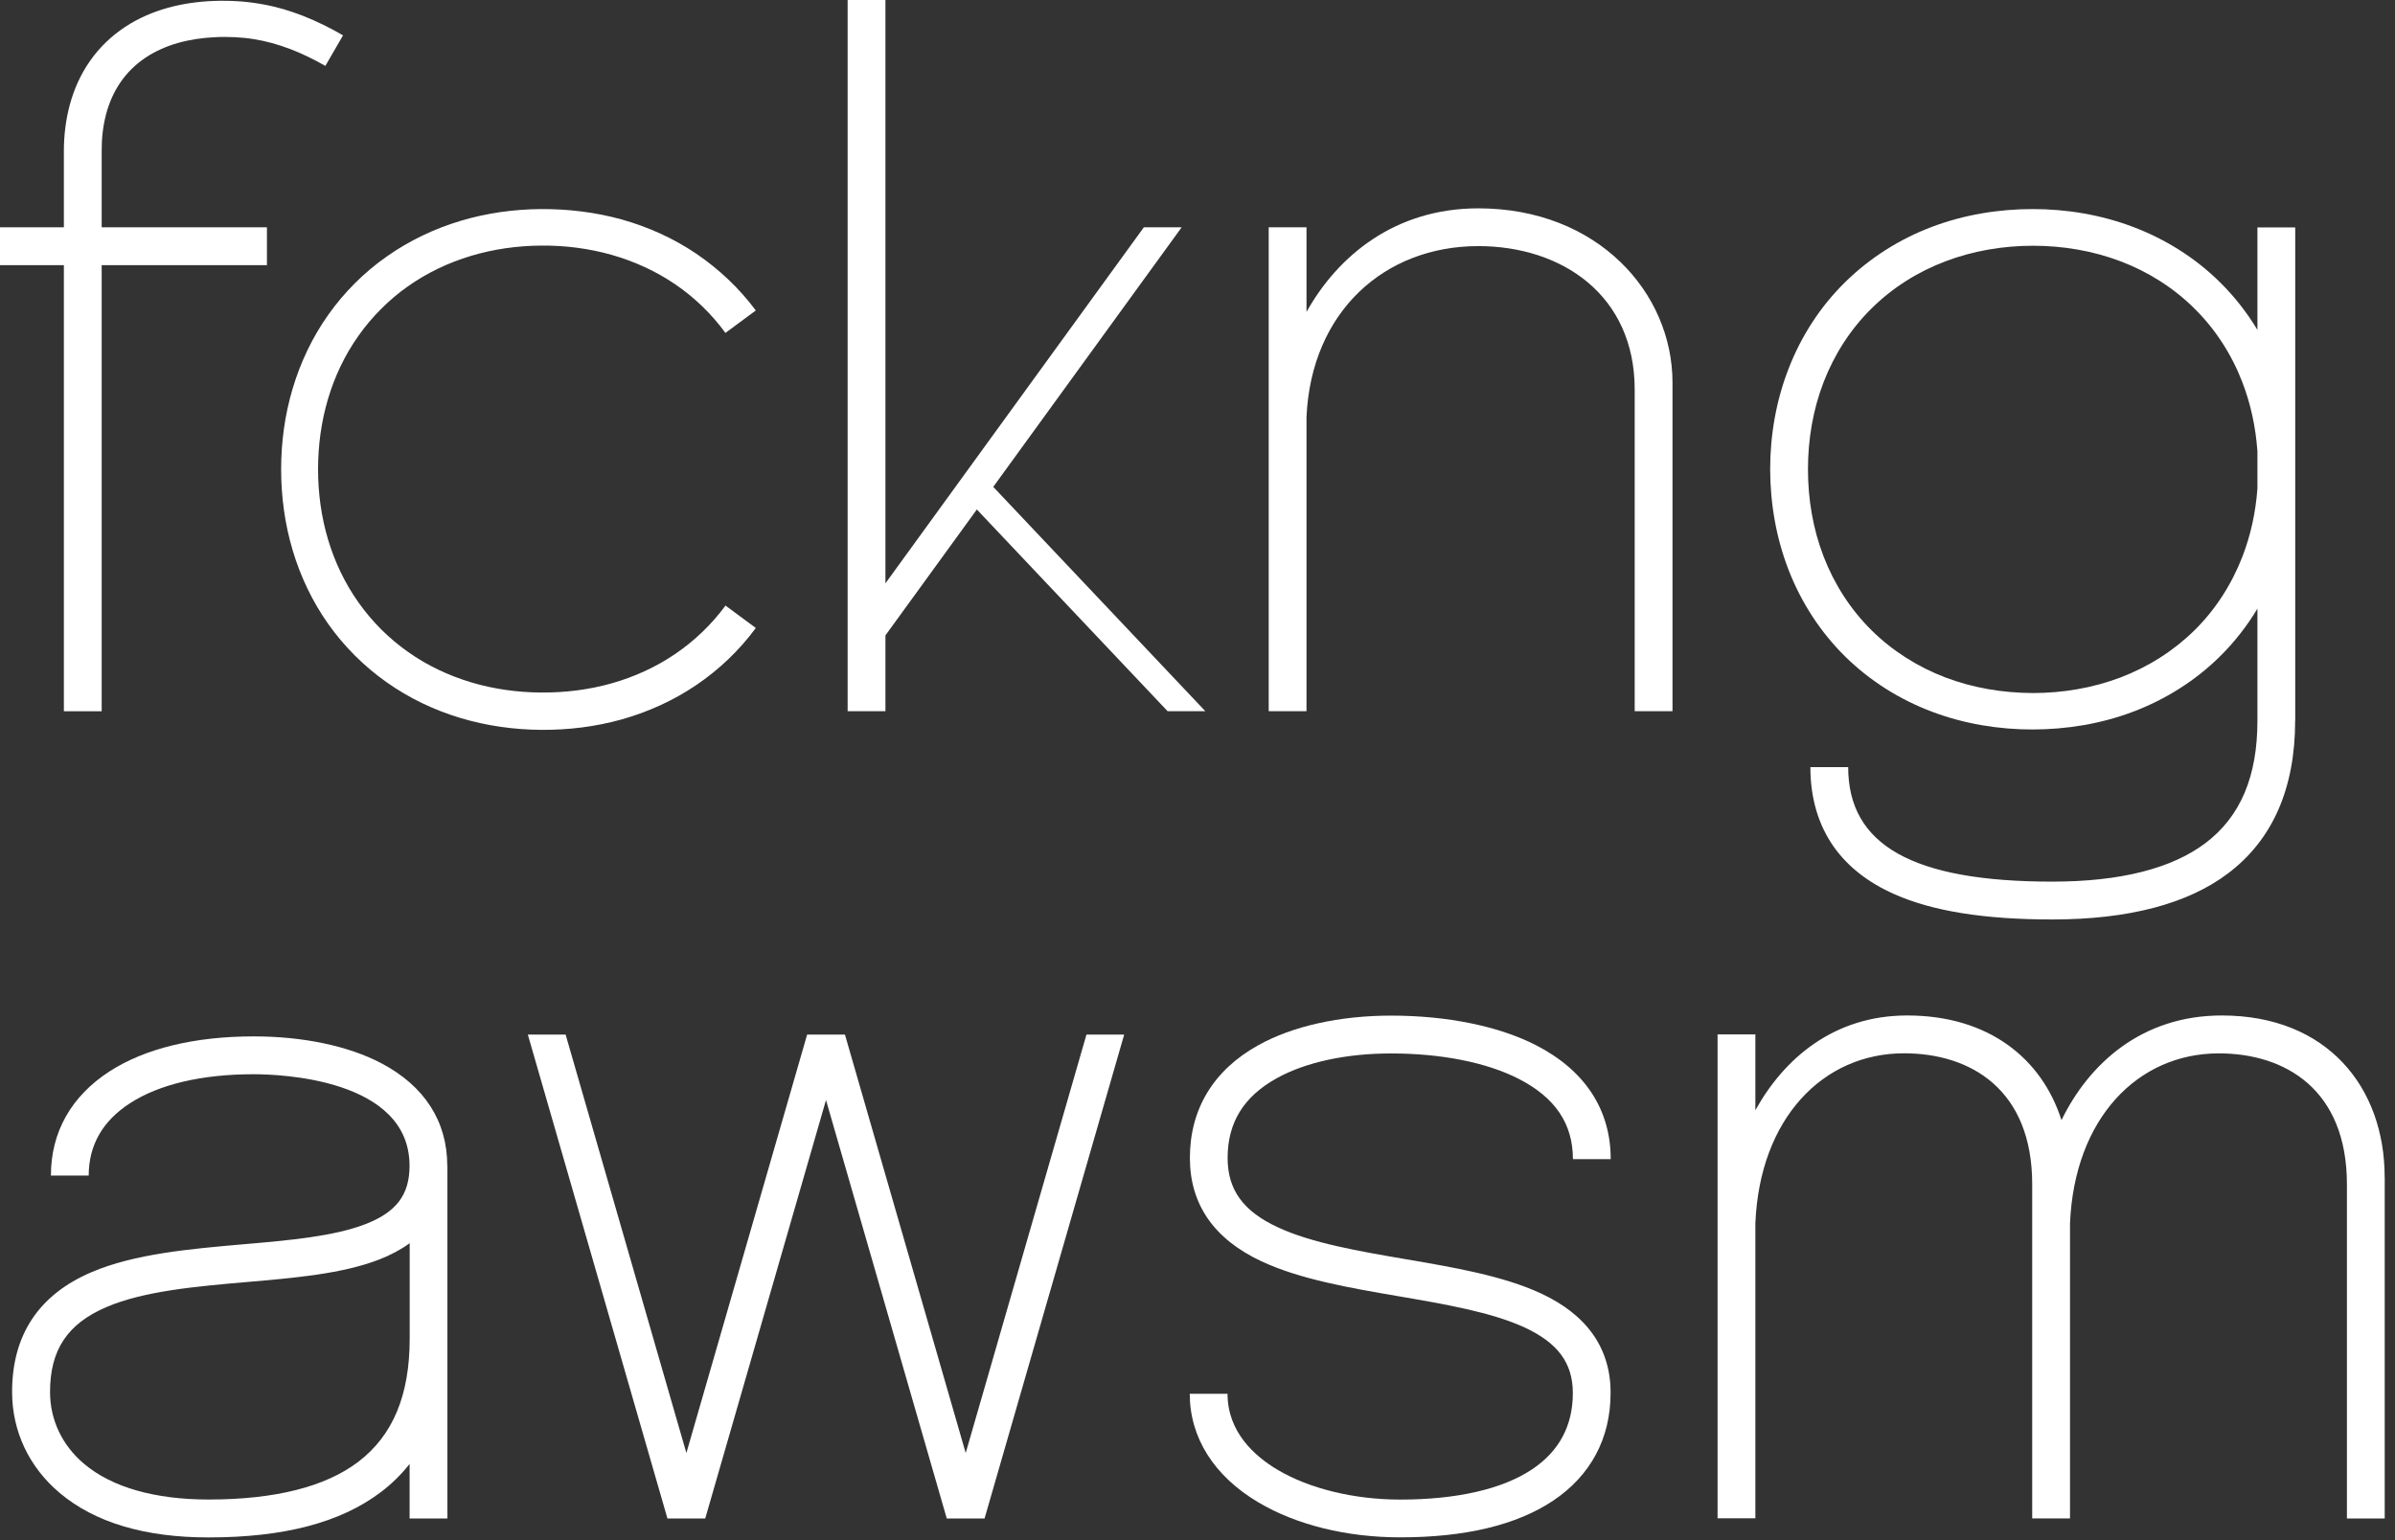
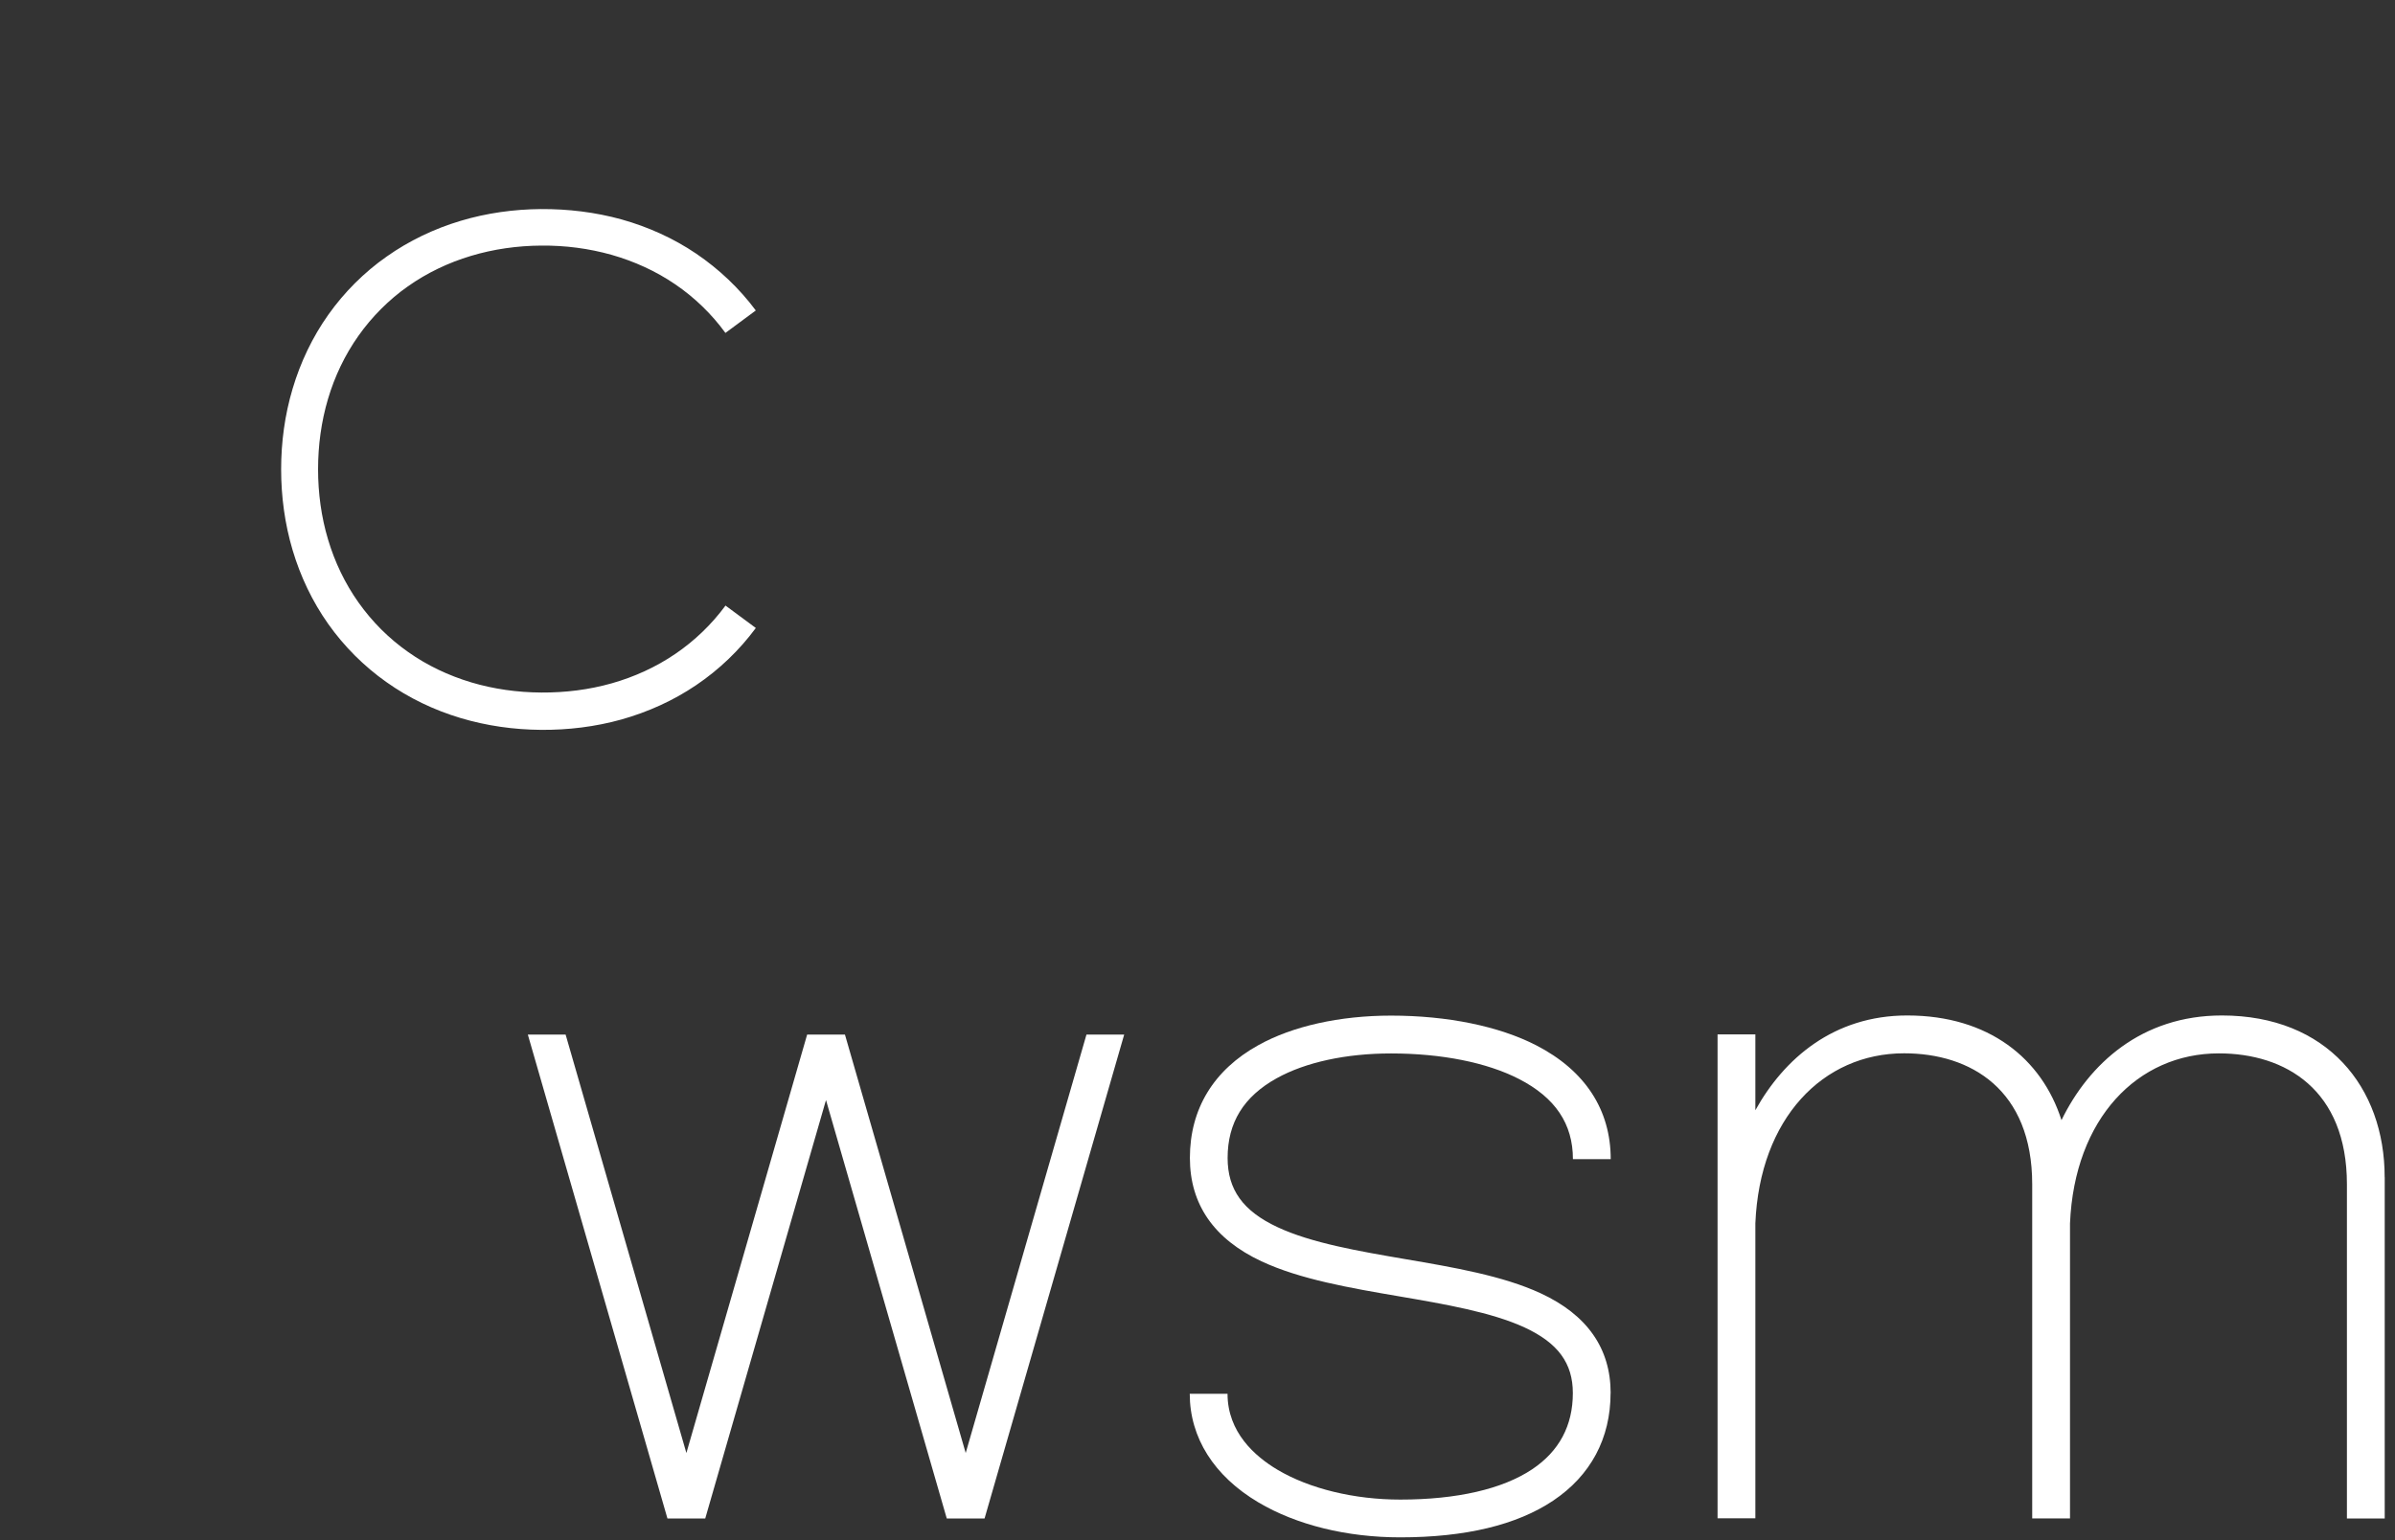
<svg xmlns="http://www.w3.org/2000/svg" width="185" height="119" viewBox="0 0 185 119" fill="none">
  <rect x="0" y="0" width="185" height="119" fill="#333333" stroke="none" />
-   <path d="M7.854 11.665V17.563H20.619V20.486H7.854V54.958H4.934V20.486H0V17.563H4.934V11.665C4.934 10.477 5.075 9.271 5.395 8.083C5.716 6.9 6.228 5.74 6.954 4.709C7.674 3.672 8.602 2.783 9.643 2.095C10.684 1.403 11.826 0.918 12.99 0.597C14.155 0.276 15.336 0.118 16.507 0.073C16.799 0.062 17.092 0.056 17.379 0.062C17.666 0.062 17.958 0.073 18.251 0.09C18.836 0.118 19.421 0.186 20.006 0.282C20.585 0.377 21.165 0.501 21.733 0.665L21.947 0.721L22.155 0.789C22.296 0.834 22.436 0.873 22.577 0.924C22.853 1.025 23.128 1.115 23.398 1.222C24.484 1.645 25.514 2.163 26.498 2.732L25.131 5.092C23.365 4.078 21.497 3.318 19.573 3.019C19.089 2.94 18.605 2.895 18.11 2.873C17.615 2.85 17.109 2.844 16.619 2.873C15.635 2.918 14.667 3.059 13.75 3.318C12.838 3.577 11.978 3.96 11.224 4.467C10.47 4.974 9.817 5.61 9.311 6.354C8.799 7.092 8.428 7.936 8.191 8.838C7.955 9.739 7.848 10.696 7.854 11.665Z" fill="white" />
  <path d="M58.381 48.525C57.115 50.243 55.545 51.742 53.779 52.936C52.012 54.135 50.049 55.014 48.018 55.589C45.981 56.158 43.871 56.411 41.784 56.394C39.691 56.377 37.587 56.084 35.562 55.476C33.536 54.868 31.596 53.944 29.857 52.71C28.985 52.096 28.169 51.404 27.415 50.654C26.662 49.9 25.97 49.083 25.356 48.215C24.124 46.475 23.202 44.526 22.6 42.498C21.998 40.471 21.716 38.358 21.716 36.263C21.716 34.168 21.998 32.055 22.605 30.028C23.207 28 24.13 26.051 25.362 24.316C25.975 23.449 26.667 22.632 27.421 21.877C28.175 21.128 28.991 20.435 29.863 19.827C31.601 18.599 33.542 17.675 35.568 17.067C37.593 16.459 39.691 16.171 41.784 16.154C43.871 16.143 45.976 16.391 48.012 16.954C50.043 17.523 52.007 18.402 53.773 19.596C55.534 20.79 57.109 22.277 58.381 23.989L56.035 25.724C54.972 24.265 53.661 22.992 52.164 21.973C50.673 20.953 49.002 20.193 47.247 19.692C45.492 19.196 43.652 18.959 41.807 18.976C39.961 18.988 38.127 19.247 36.383 19.771C34.639 20.294 32.98 21.083 31.5 22.131C30.757 22.649 30.071 23.24 29.43 23.877C28.794 24.519 28.203 25.212 27.686 25.95C26.639 27.425 25.851 29.087 25.334 30.833C24.816 32.579 24.569 34.416 24.569 36.257C24.569 38.099 24.816 39.935 25.339 41.682C25.857 43.428 26.65 45.084 27.697 46.559C28.22 47.297 28.805 47.99 29.441 48.627C30.082 49.263 30.774 49.849 31.511 50.367C32.985 51.415 34.645 52.198 36.389 52.722C38.133 53.245 39.967 53.499 41.812 53.51C43.658 53.522 45.492 53.296 47.247 52.8C48.997 52.305 50.668 51.544 52.164 50.525C53.655 49.511 54.972 48.244 56.041 46.791L58.386 48.525H58.381Z" fill="white" />
-   <path d="M93.11 54.952H90.19L75.456 39.367L68.395 49.094V54.952H65.475V0H68.395V45.072L73.802 37.62L88.356 17.563H91.276L76.722 37.62L93.11 54.958V54.952Z" fill="white" />
-   <path d="M129.191 29.56V54.952H126.271V30.101C126.271 22.795 120.639 19.016 114.192 19.016C106.945 19.016 101.291 24.074 100.92 32.213V54.952H98V17.563H100.92V24.102C103.35 19.748 107.772 16.098 114.192 16.098C123.413 16.098 129.191 22.615 129.191 29.56Z" fill="white" />
-   <path d="M177.287 55.69C177.287 60.917 175.543 64.883 172.111 67.479C168.983 69.845 164.409 71.045 158.525 71.045C153.259 71.045 149.259 70.403 146.288 69.073C144.296 68.183 142.744 66.967 141.669 65.457C140.46 63.756 139.841 61.672 139.841 59.272H142.761C142.761 65.311 147.768 68.121 158.525 68.121C163.762 68.121 167.74 67.119 170.356 65.147C173.057 63.103 174.373 60.01 174.373 55.69V47.033C173.568 48.368 172.606 49.607 171.493 50.705C169.591 52.592 167.273 54.045 164.786 54.986C162.294 55.932 159.644 56.36 157.017 56.366C154.389 56.366 151.74 55.938 149.247 54.997C146.755 54.062 144.437 52.609 142.53 50.728C140.617 48.846 139.132 46.543 138.164 44.053C137.196 41.563 136.741 38.899 136.735 36.263C136.735 33.627 137.191 30.963 138.164 28.473C139.126 25.983 140.611 23.68 142.53 21.798C144.443 19.917 146.755 18.458 149.247 17.523C151.74 16.582 154.395 16.154 157.017 16.154C159.644 16.154 162.294 16.594 164.786 17.54C167.273 18.481 169.591 19.934 171.493 21.821C172.601 22.914 173.568 24.153 174.373 25.488V17.574H177.293V55.701L177.287 55.69ZM174.367 34.798C174.232 32.979 173.85 31.188 173.197 29.504C172.376 27.375 171.116 25.42 169.495 23.826C167.881 22.227 165.917 20.987 163.779 20.182C161.641 19.371 159.335 18.988 157.017 18.988C154.699 18.993 152.392 19.382 150.254 20.199C148.116 21.01 146.159 22.249 144.55 23.849C142.935 25.443 141.686 27.397 140.865 29.521C140.043 31.65 139.655 33.948 139.655 36.263C139.655 38.578 140.043 40.876 140.865 43.005C141.686 45.135 142.935 47.083 144.55 48.683C146.159 50.283 148.122 51.522 150.254 52.339C152.392 53.155 154.699 53.538 157.017 53.55C159.335 53.55 161.641 53.161 163.785 52.35C165.923 51.539 167.886 50.3 169.507 48.706C171.127 47.111 172.381 45.157 173.208 43.022C173.861 41.338 174.244 39.553 174.373 37.733V34.81L174.367 34.798Z" fill="white" />
-   <path d="M34.56 90.083V117.328H31.64V113.115C31.005 113.92 30.268 114.647 29.43 115.284C26.318 117.644 21.958 118.793 16.096 118.793C11.184 118.793 7.319 117.638 4.613 115.357C2.245 113.363 0.934 110.592 0.934 107.55C0.934 103.151 2.993 100.042 7.061 98.301C10.397 96.876 14.661 96.504 18.779 96.144C22.369 95.834 25.756 95.535 28.203 94.595C30.611 93.671 31.635 92.319 31.635 90.077C31.635 83.341 21.604 83.003 19.595 83.003C15.612 83.003 12.31 83.775 10.048 85.239C7.927 86.608 6.852 88.489 6.852 90.832H3.932C3.932 87.481 5.502 84.698 8.461 82.783C11.196 81.014 15.044 80.079 19.595 80.079C23.404 80.079 26.898 80.812 29.441 82.147C32.783 83.898 34.549 86.641 34.549 90.077L34.56 90.083ZM31.646 96.059C30.965 96.555 30.172 96.977 29.261 97.332C26.431 98.419 22.841 98.735 19.044 99.061C15.151 99.4 11.128 99.749 8.22 100.994C5.21 102.283 3.865 104.306 3.865 107.55C3.865 109.707 4.799 111.684 6.504 113.115C8.641 114.917 11.966 115.864 16.107 115.864C21.238 115.864 25.131 114.884 27.674 112.952C30.346 110.918 31.646 107.809 31.646 103.432V96.054V96.059Z" fill="white" />
  <path d="M86.837 79.939L76.052 117.328H73.132L63.804 84.997L54.476 117.328H51.556L40.772 79.939H43.691L53.019 112.27L62.347 79.939H65.267L74.595 112.27L83.923 79.939H86.843H86.837Z" fill="white" />
  <path d="M124.408 107.64C124.408 111.138 122.872 114.011 119.969 115.954C117.156 117.835 113.184 118.787 108.154 118.787C104.036 118.787 100.143 117.83 97.2 116.083C93.78 114.056 91.901 111.082 91.901 107.696H94.82C94.82 110.659 96.925 112.524 98.691 113.571C101.155 115.03 104.604 115.869 108.16 115.869C112.537 115.869 116.064 115.058 118.354 113.526C120.441 112.129 121.493 110.152 121.493 107.64C121.493 105.331 120.346 103.77 117.78 102.576C115.215 101.388 111.586 100.768 108.081 100.166C104.317 99.523 100.418 98.853 97.437 97.456C93.769 95.738 91.912 93.052 91.912 89.469C91.912 85.69 93.74 82.676 97.206 80.755C99.85 79.285 103.49 78.474 107.457 78.474C111.805 78.474 115.789 79.291 118.669 80.772C122.433 82.71 124.419 85.746 124.419 89.565H121.499C121.499 86.839 120.137 84.811 117.33 83.369C114.855 82.096 111.344 81.397 107.451 81.397C103.974 81.397 100.84 82.079 98.618 83.313C96.064 84.732 94.826 86.743 94.826 89.475C94.826 91.919 96.013 93.57 98.669 94.814C101.296 96.048 104.992 96.679 108.57 97.293C112.267 97.924 116.092 98.577 119.007 99.929C122.596 101.591 124.413 104.187 124.413 107.64H124.408Z" fill="white" />
  <path d="M184.206 90.967V117.328H181.286V91.508C181.286 84.203 176.544 81.392 171.39 81.392C165.117 81.392 160.239 86.422 159.896 94.527V117.323H156.976V91.502C156.976 84.197 152.234 81.386 147.08 81.386C140.807 81.386 135.93 86.416 135.592 94.522V117.317H132.672V79.927H135.592V85.785C137.809 81.786 141.651 78.463 147.322 78.463C153.635 78.463 157.725 81.809 159.238 86.551C161.353 82.209 165.415 78.463 171.626 78.463C179.762 78.463 184.201 84.011 184.201 90.956L184.206 90.967Z" fill="white" />
</svg>